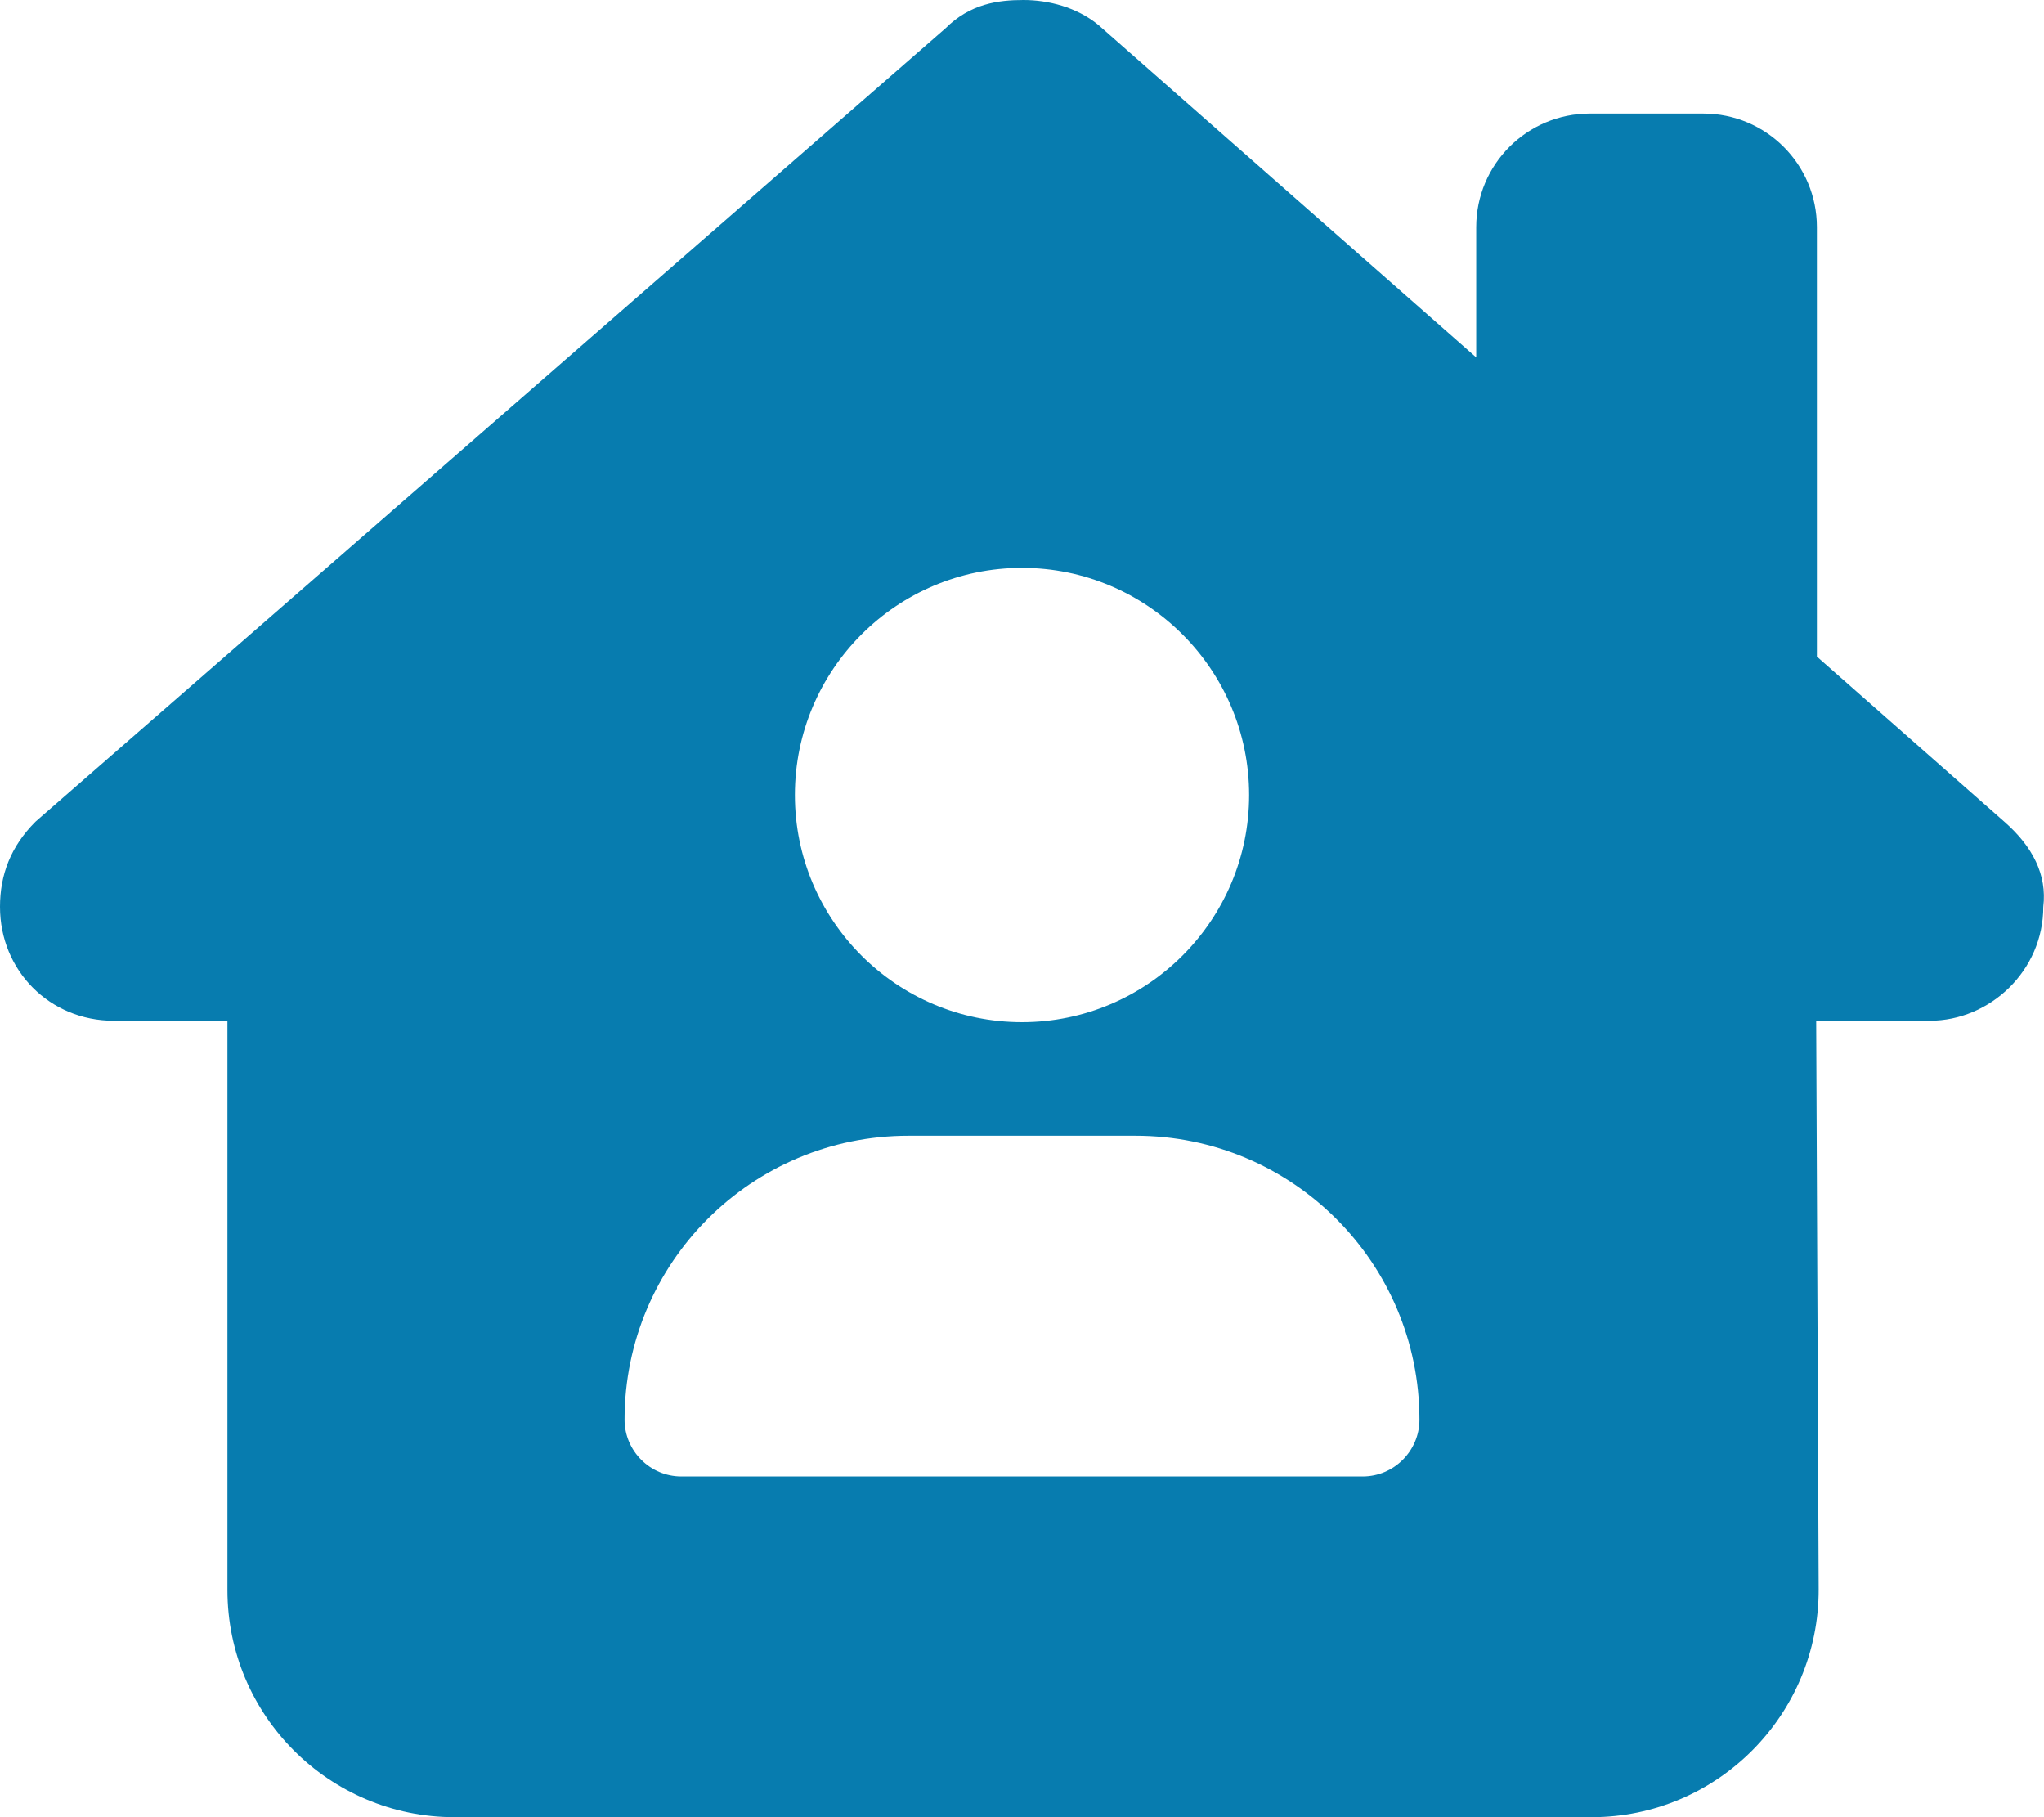
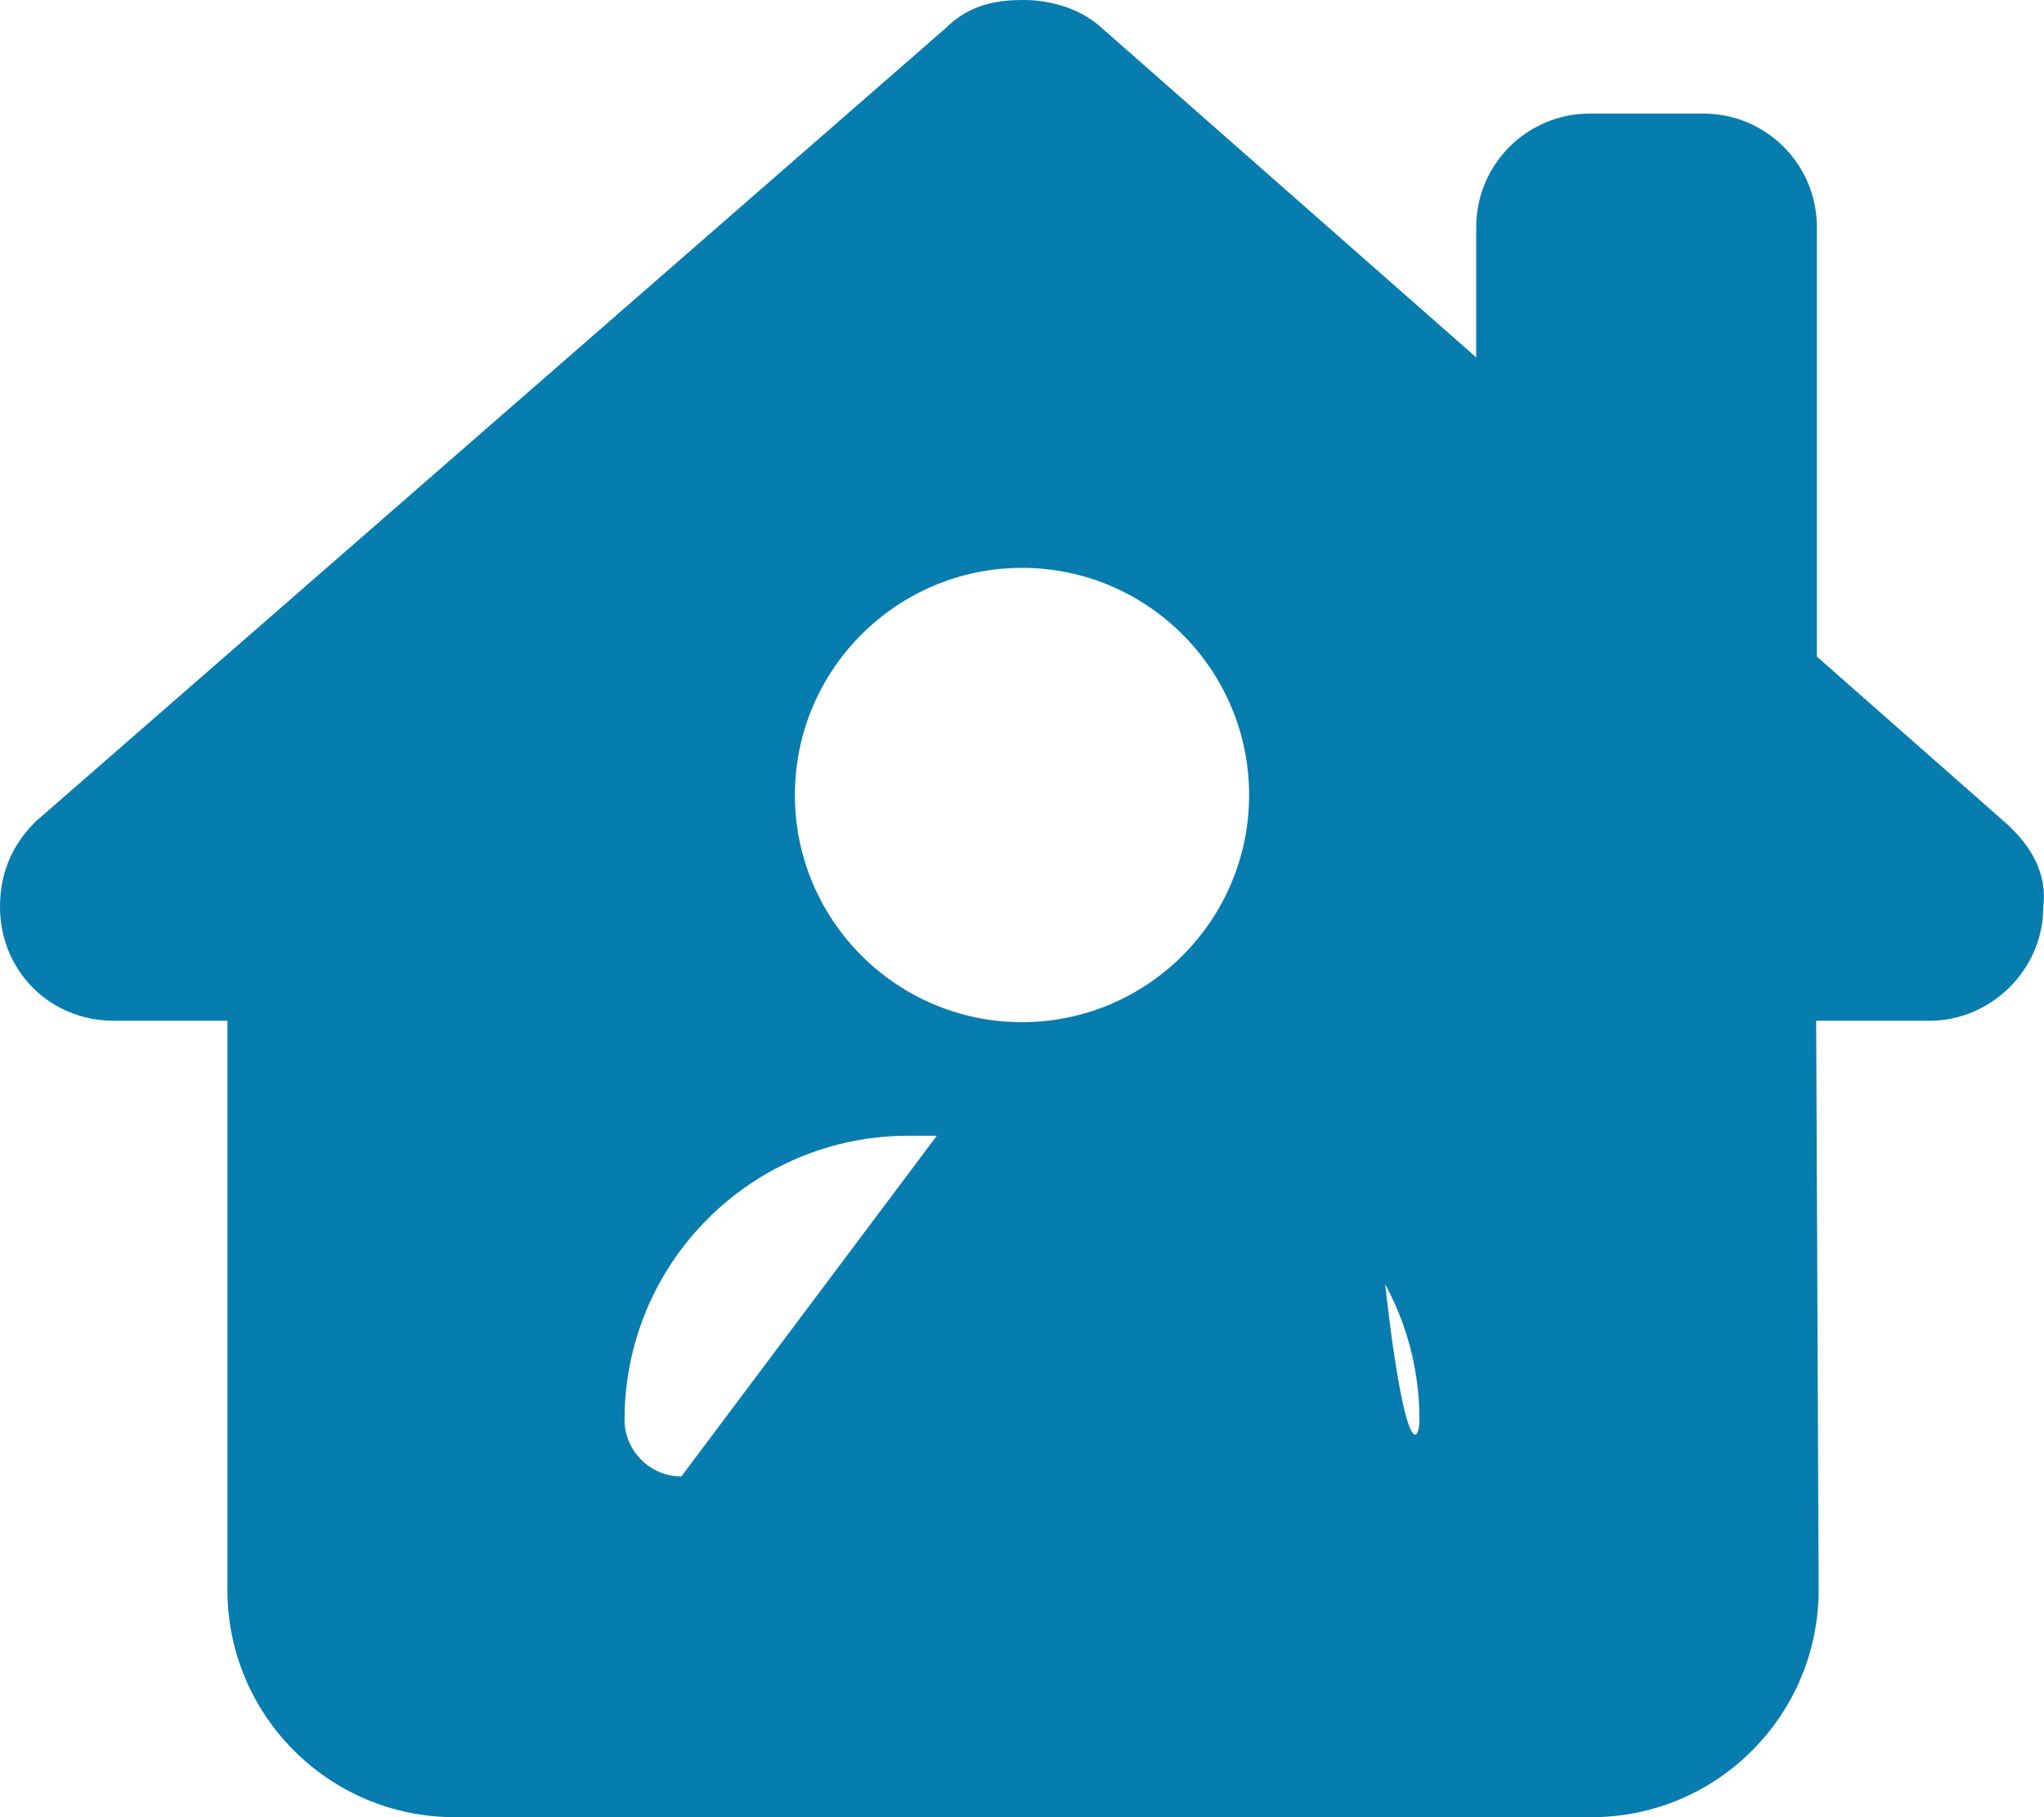
<svg xmlns="http://www.w3.org/2000/svg" fill="#077CAF" viewBox="0 0 576 512">
-   <path d="M511.8 287.6L512.5 447.7C512.6 483.2 483.9 512 448.5 512H128.1C92.75 512 64.09 483.3 64.09 448V287.6H32.05C14.02 287.6 0 273.5 0 255.5C0 246.5 3.004 238.5 10.01 231.5L266.4 8.016C273.4 1.002 281.4 0 288.4 0C295.4 0 303.4 2.004 309.5 7.014L416 100.7V64C416 46.33 430.3 32 448 32H480C497.7 32 512 46.33 512 64V185L564.8 231.5C572.8 238.5 576.9 246.5 575.8 255.5C575.8 273.5 560.8 287.6 543.8 287.6L511.8 287.6zM288 288C323.3 288 352 259.3 352 224C352 188.7 323.3 160 288 160C252.7 160 224 188.7 224 224C224 259.3 252.7 288 288 288zM192 416H384C392.8 416 400 408.8 400 400C400 355.8 364.2 320 320 320H256C211.8 320 176 355.8 176 400C176 408.8 183.2 416 192 416z" />
+   <path d="M511.8 287.6L512.5 447.7C512.6 483.2 483.9 512 448.5 512H128.1C92.75 512 64.09 483.3 64.09 448V287.6H32.05C14.02 287.6 0 273.5 0 255.5C0 246.5 3.004 238.5 10.01 231.5L266.4 8.016C273.4 1.002 281.4 0 288.4 0C295.4 0 303.4 2.004 309.5 7.014L416 100.7V64C416 46.33 430.3 32 448 32H480C497.7 32 512 46.33 512 64V185L564.8 231.5C572.8 238.5 576.9 246.5 575.8 255.5C575.8 273.5 560.8 287.6 543.8 287.6L511.8 287.6zM288 288C323.3 288 352 259.3 352 224C352 188.7 323.3 160 288 160C252.7 160 224 188.7 224 224C224 259.3 252.7 288 288 288zH384C392.8 416 400 408.8 400 400C400 355.8 364.2 320 320 320H256C211.8 320 176 355.8 176 400C176 408.8 183.2 416 192 416z" />
</svg>